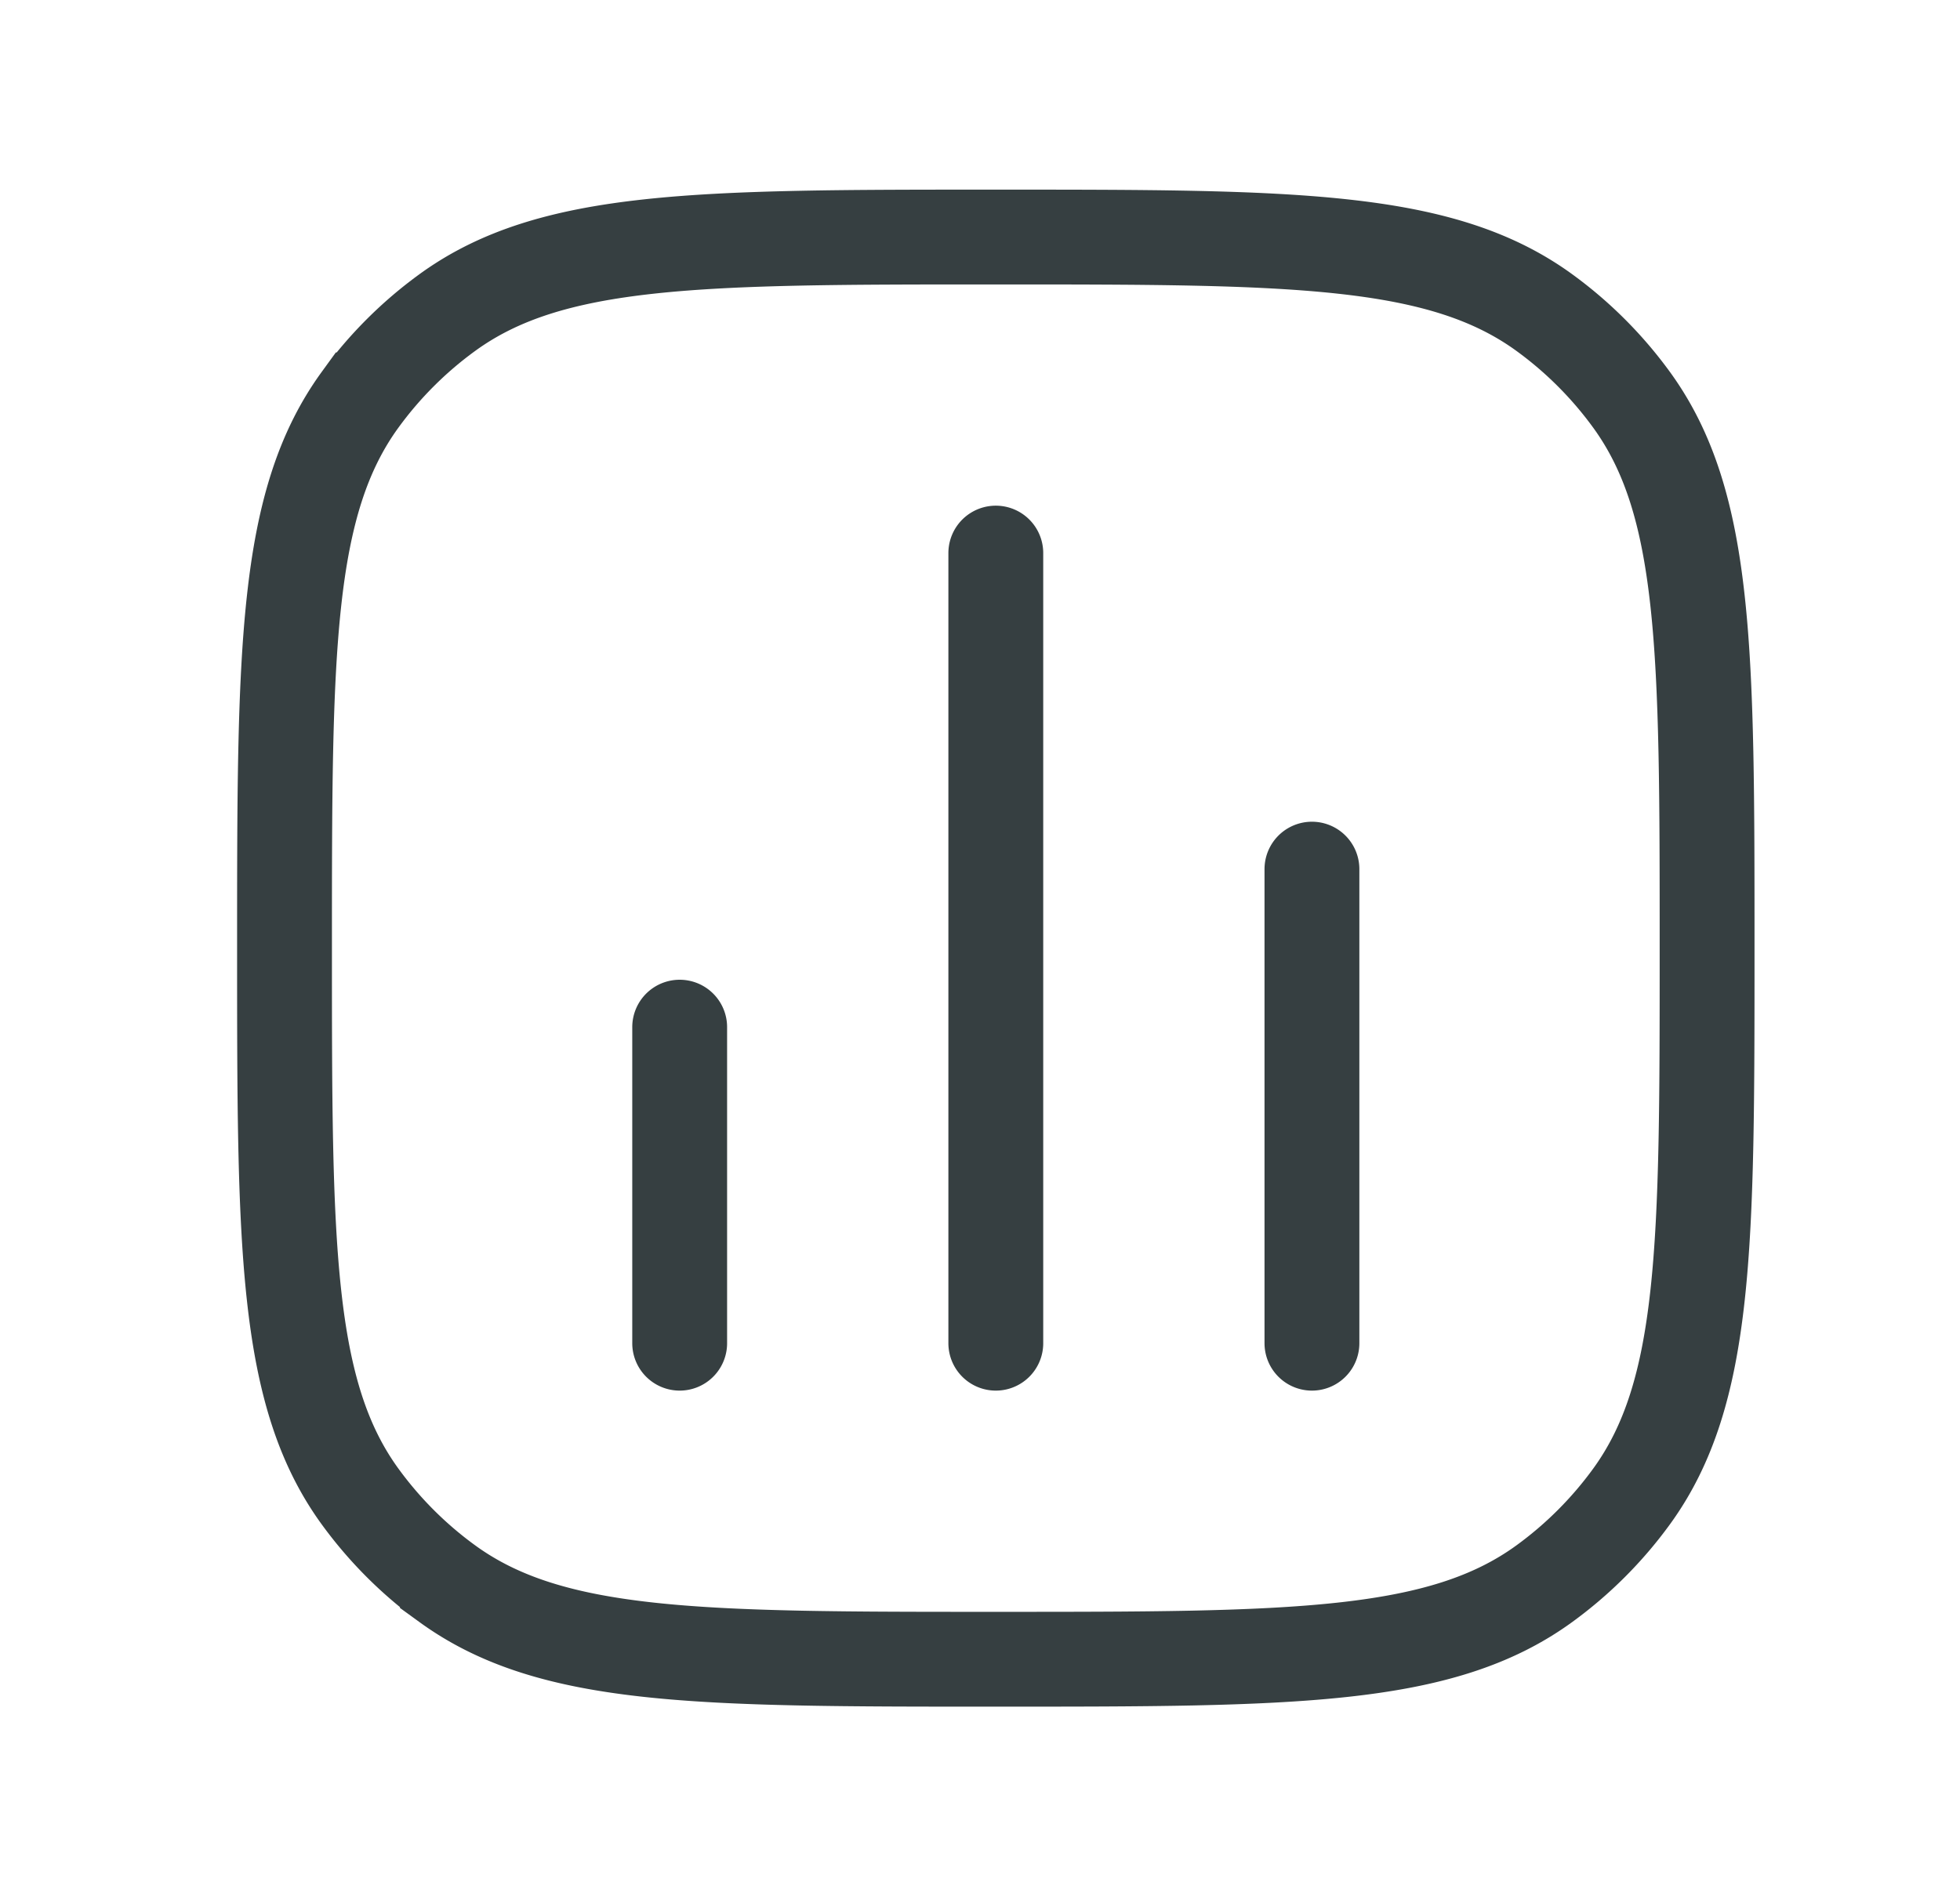
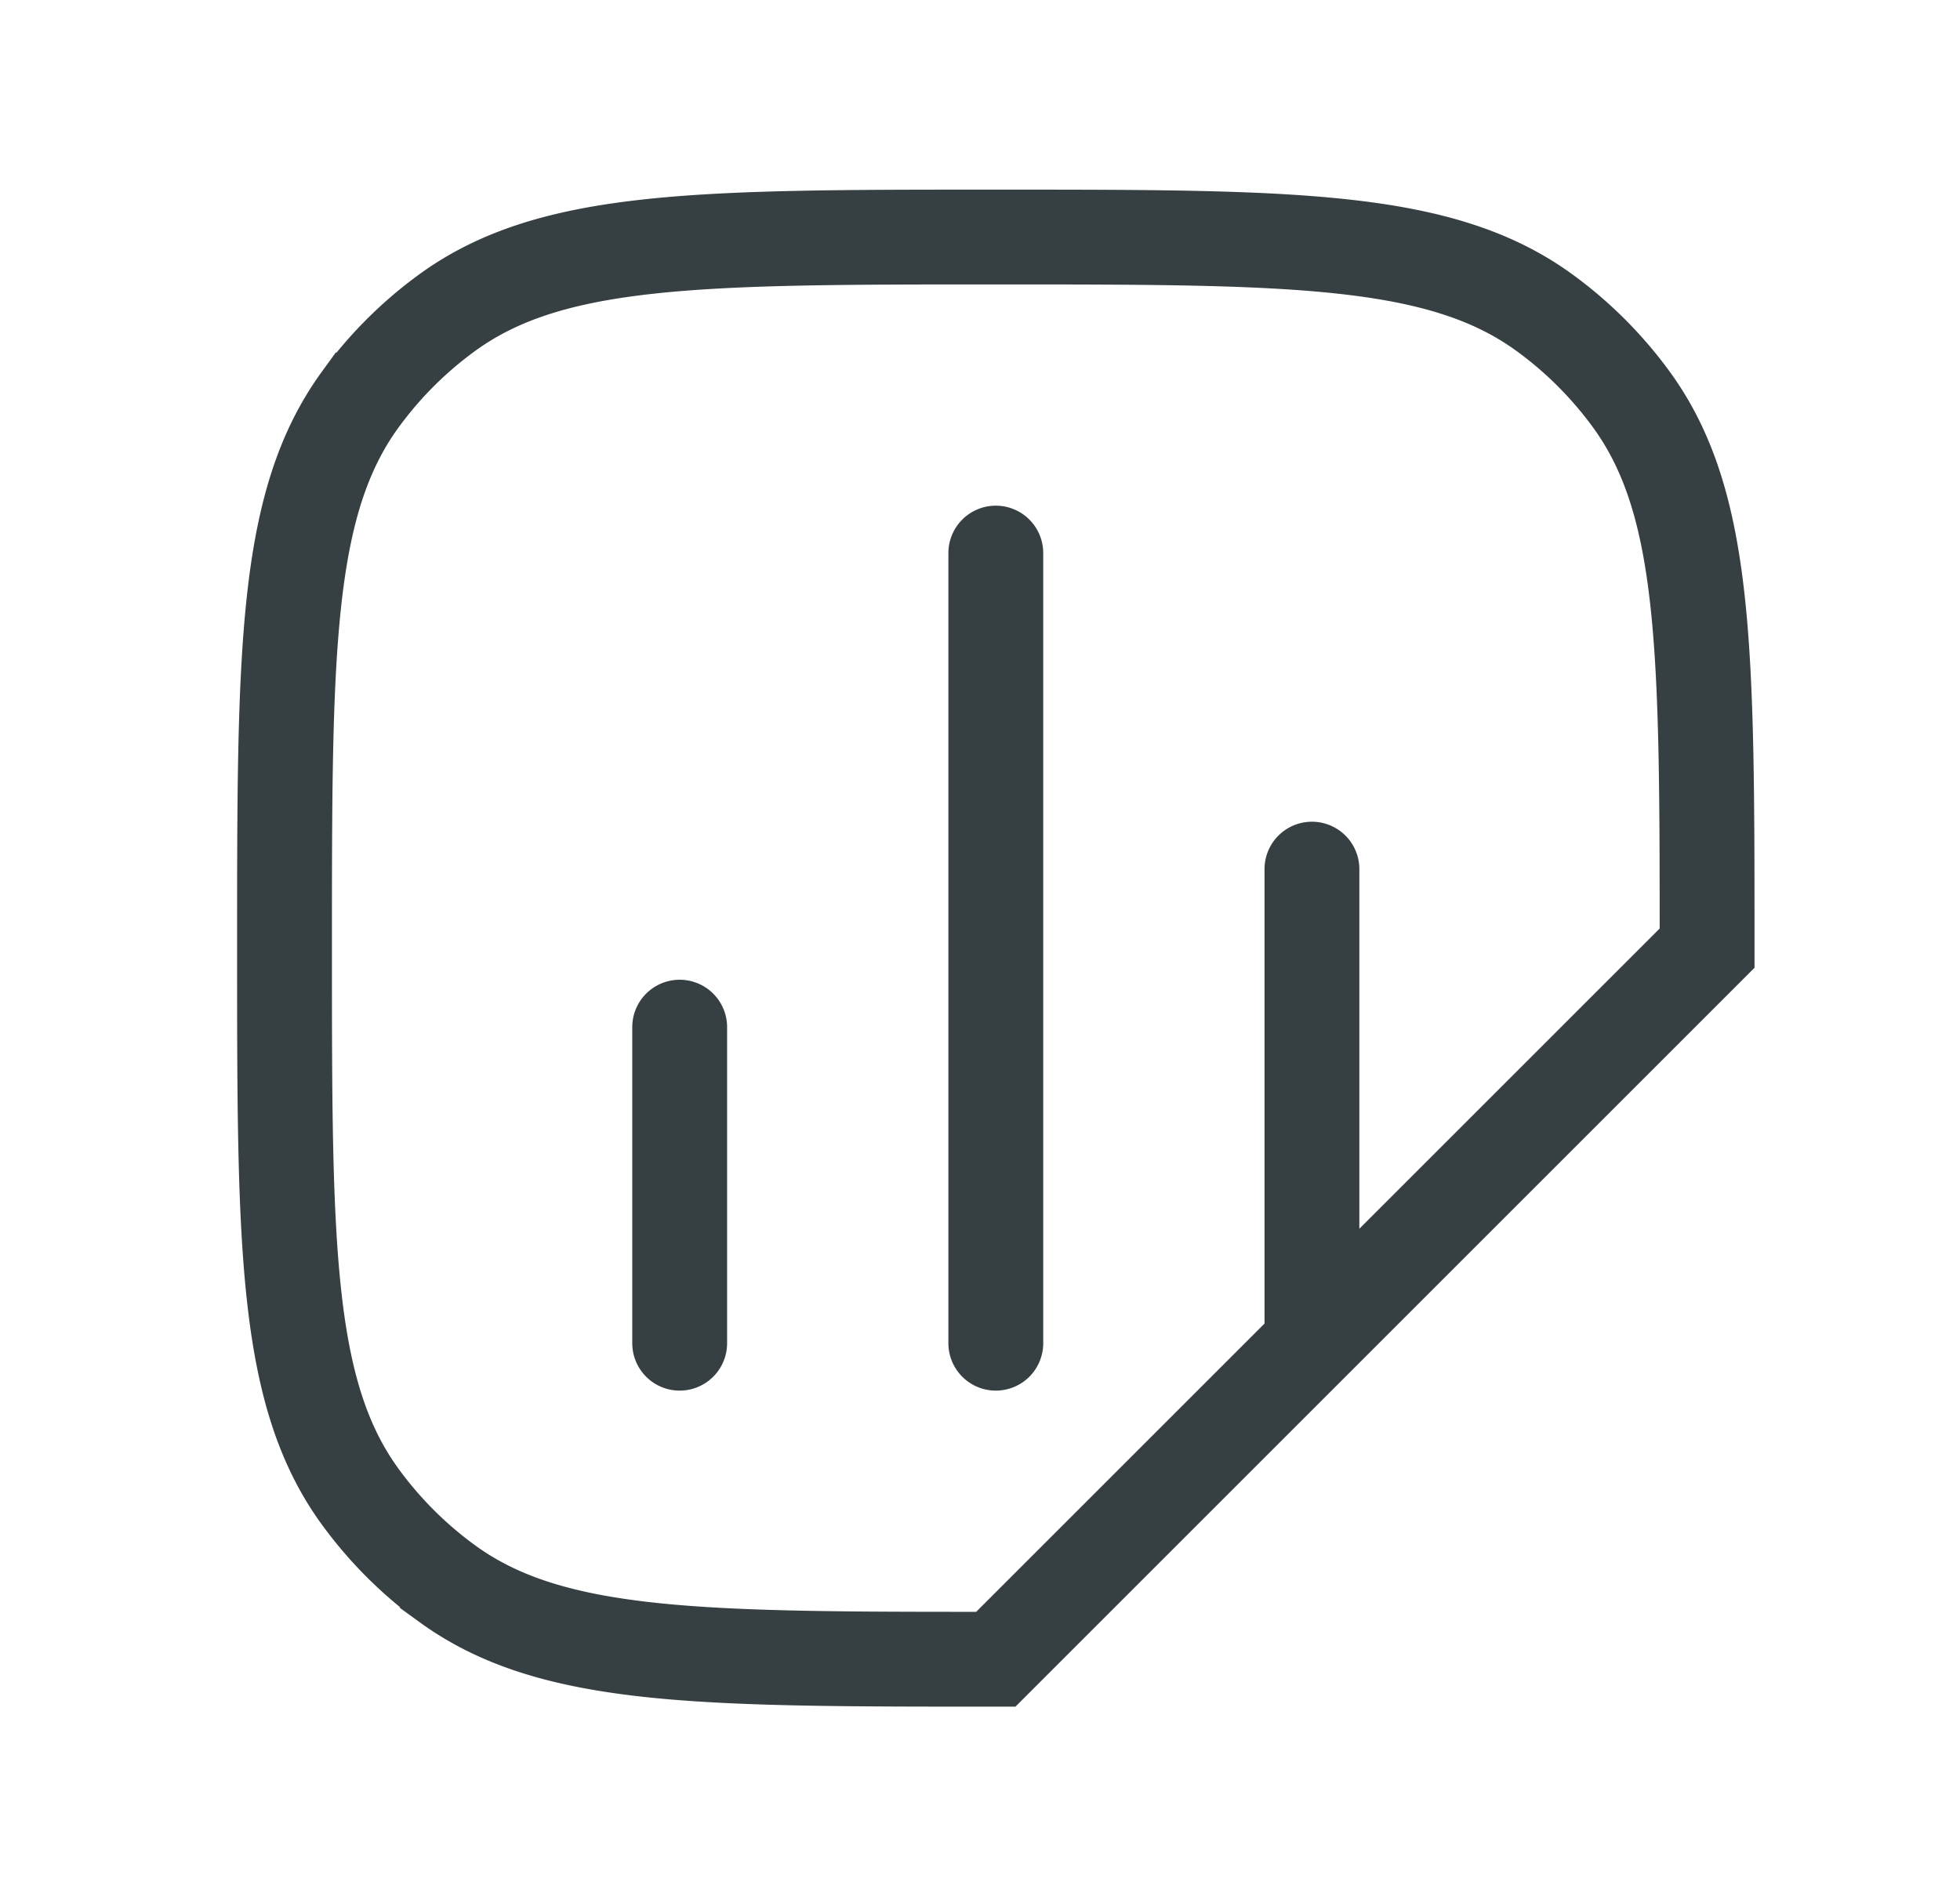
<svg xmlns="http://www.w3.org/2000/svg" width="31" height="30" fill="none">
-   <path d="M20.75 13.75v7.5m-5-12.5v12.5m-5-5v5m5 5c-4.687 0-7.03 0-8.674-1.194a6.252 6.252 0 0 1-1.382-1.382C4.5 22.03 4.5 19.687 4.5 15c0-4.687 0-7.03 1.194-8.674a6.25 6.25 0 0 1 1.382-1.382C8.72 3.75 11.063 3.75 15.75 3.75c4.687 0 7.03 0 8.674 1.194.53.385.997.852 1.382 1.382C27 7.97 27 10.313 27 15c0 4.687 0 7.03-1.194 8.674-.385.53-.852.997-1.382 1.382-1.643 1.194-3.987 1.194-8.674 1.194Z" stroke="#363F41" stroke-width="1.5" stroke-linecap="round" />
+   <path d="M20.75 13.75v7.5m-5-12.5v12.5m-5-5v5m5 5c-4.687 0-7.03 0-8.674-1.194a6.252 6.252 0 0 1-1.382-1.382C4.5 22.03 4.5 19.687 4.5 15c0-4.687 0-7.03 1.194-8.674a6.25 6.25 0 0 1 1.382-1.382C8.72 3.75 11.063 3.75 15.75 3.75c4.687 0 7.03 0 8.674 1.194.53.385.997.852 1.382 1.382C27 7.97 27 10.313 27 15Z" stroke="#363F41" stroke-width="1.5" stroke-linecap="round" />
</svg>